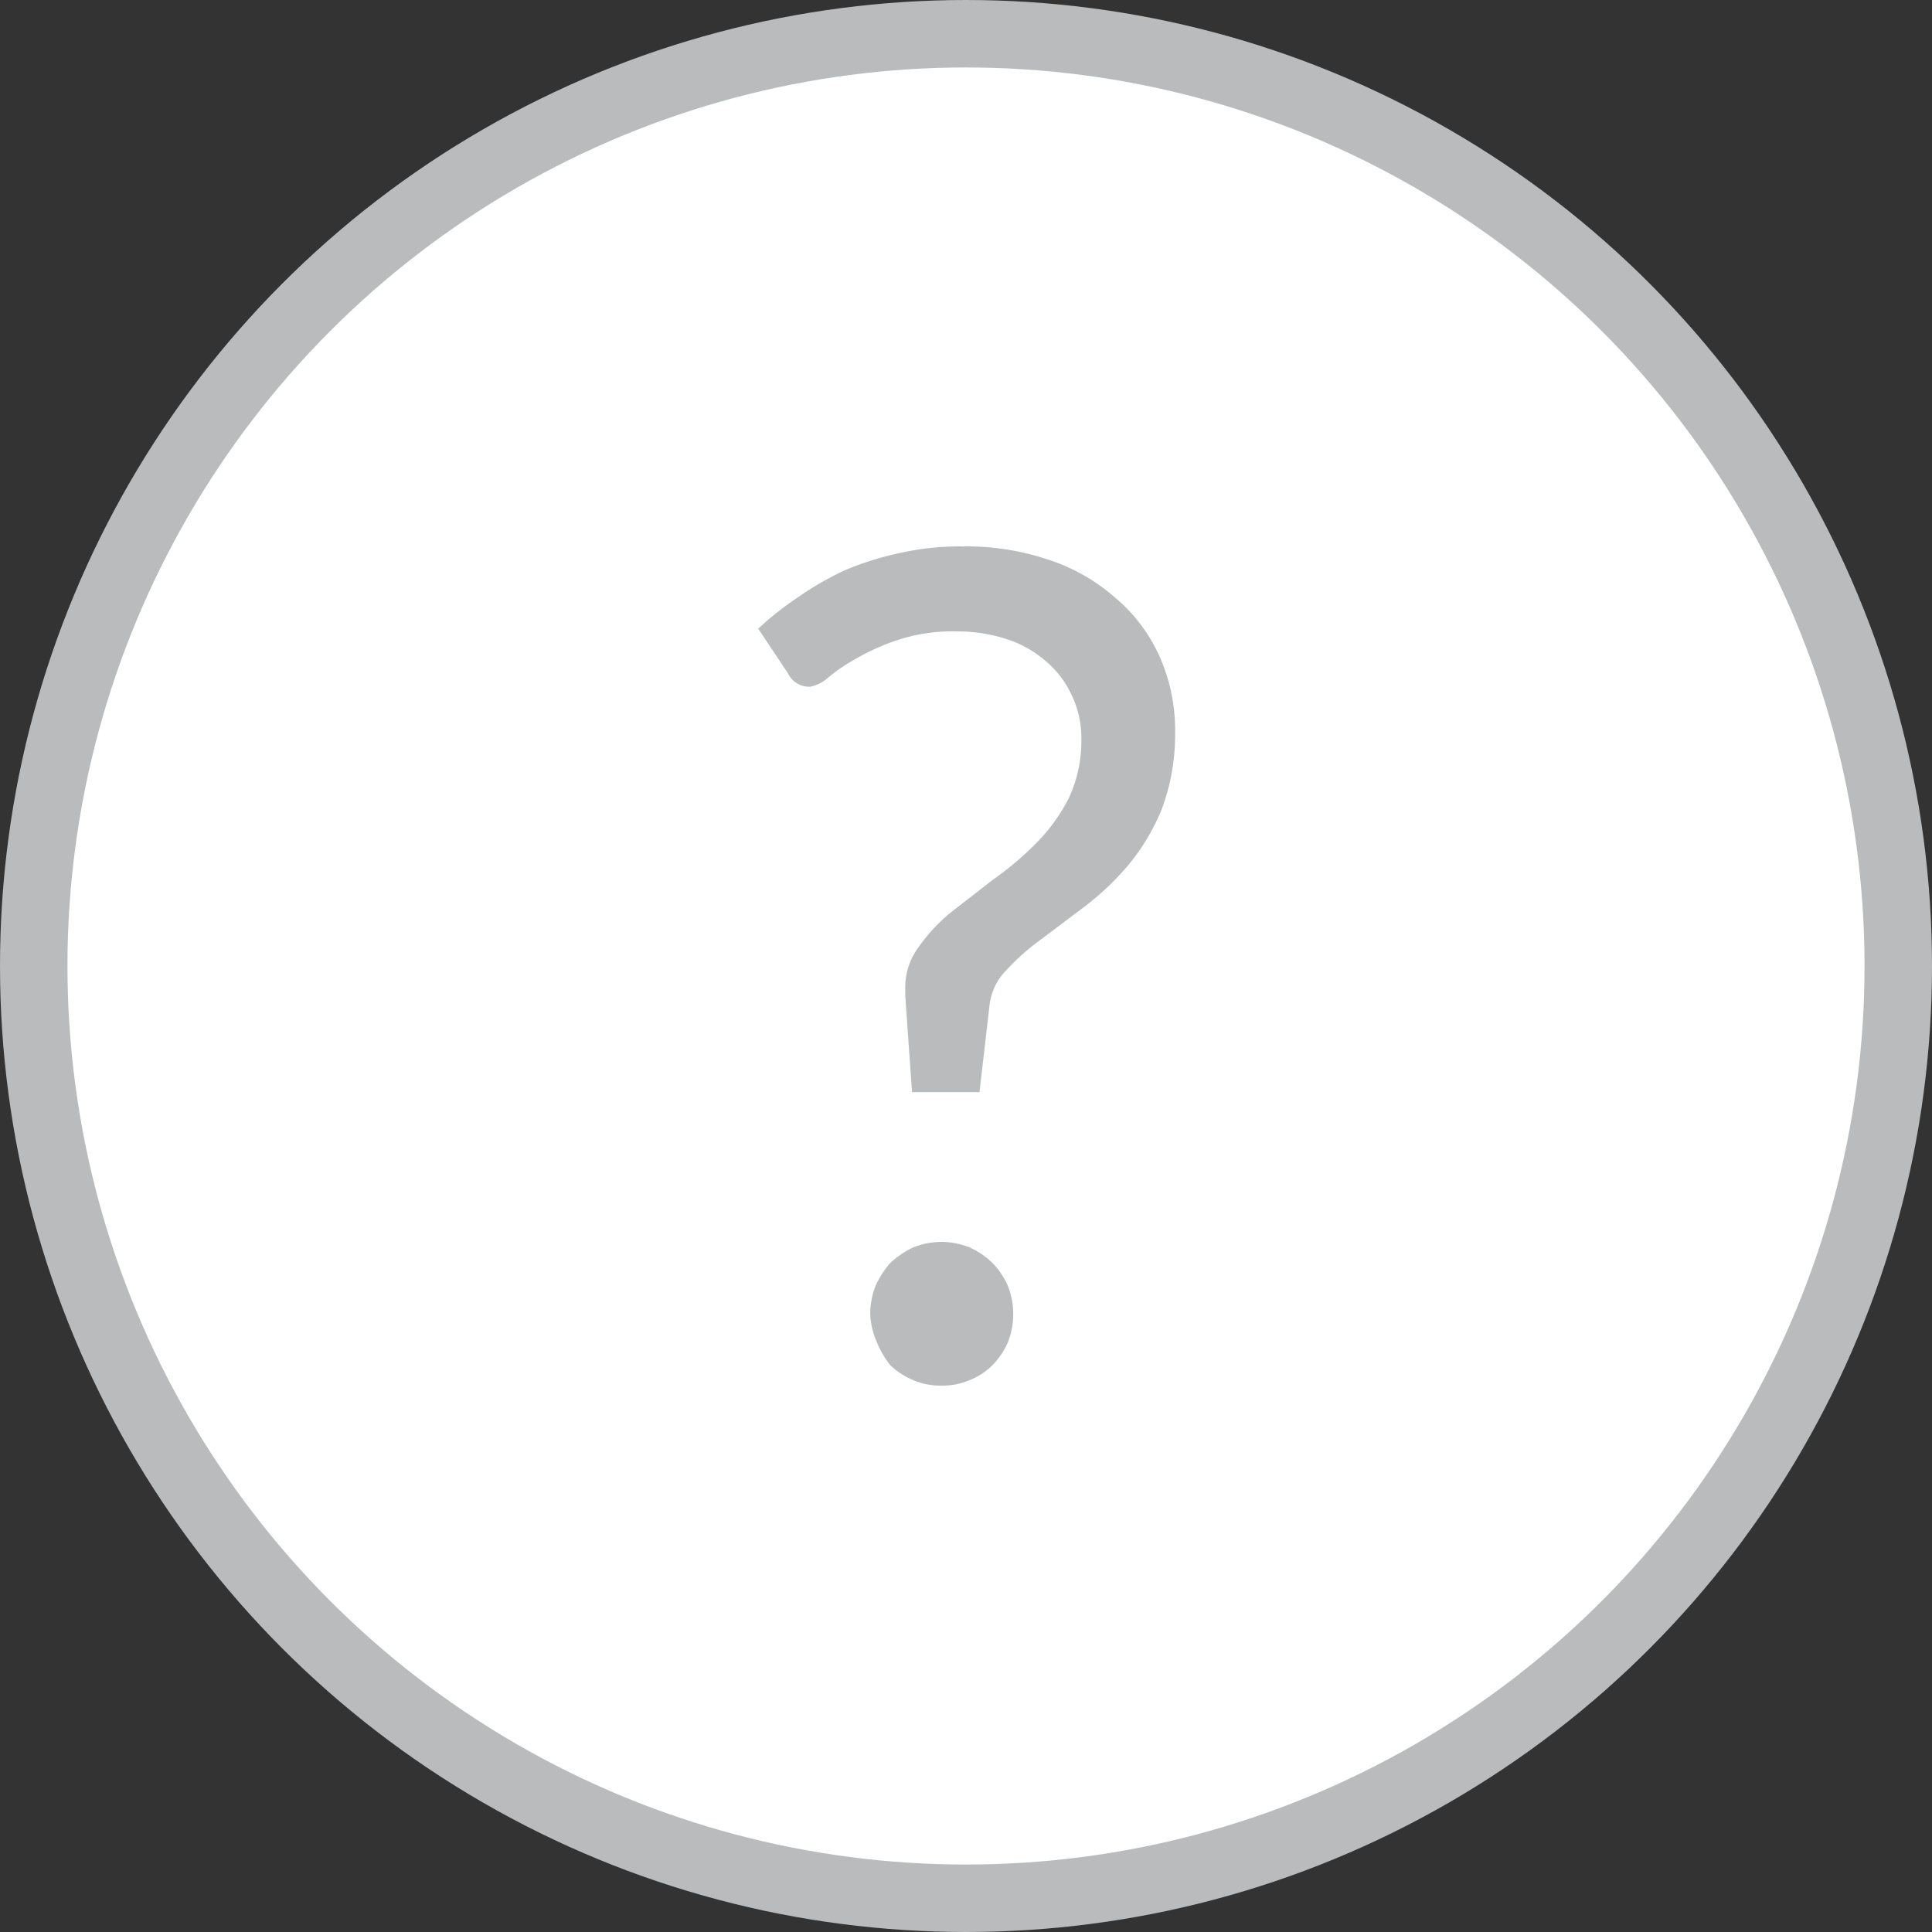
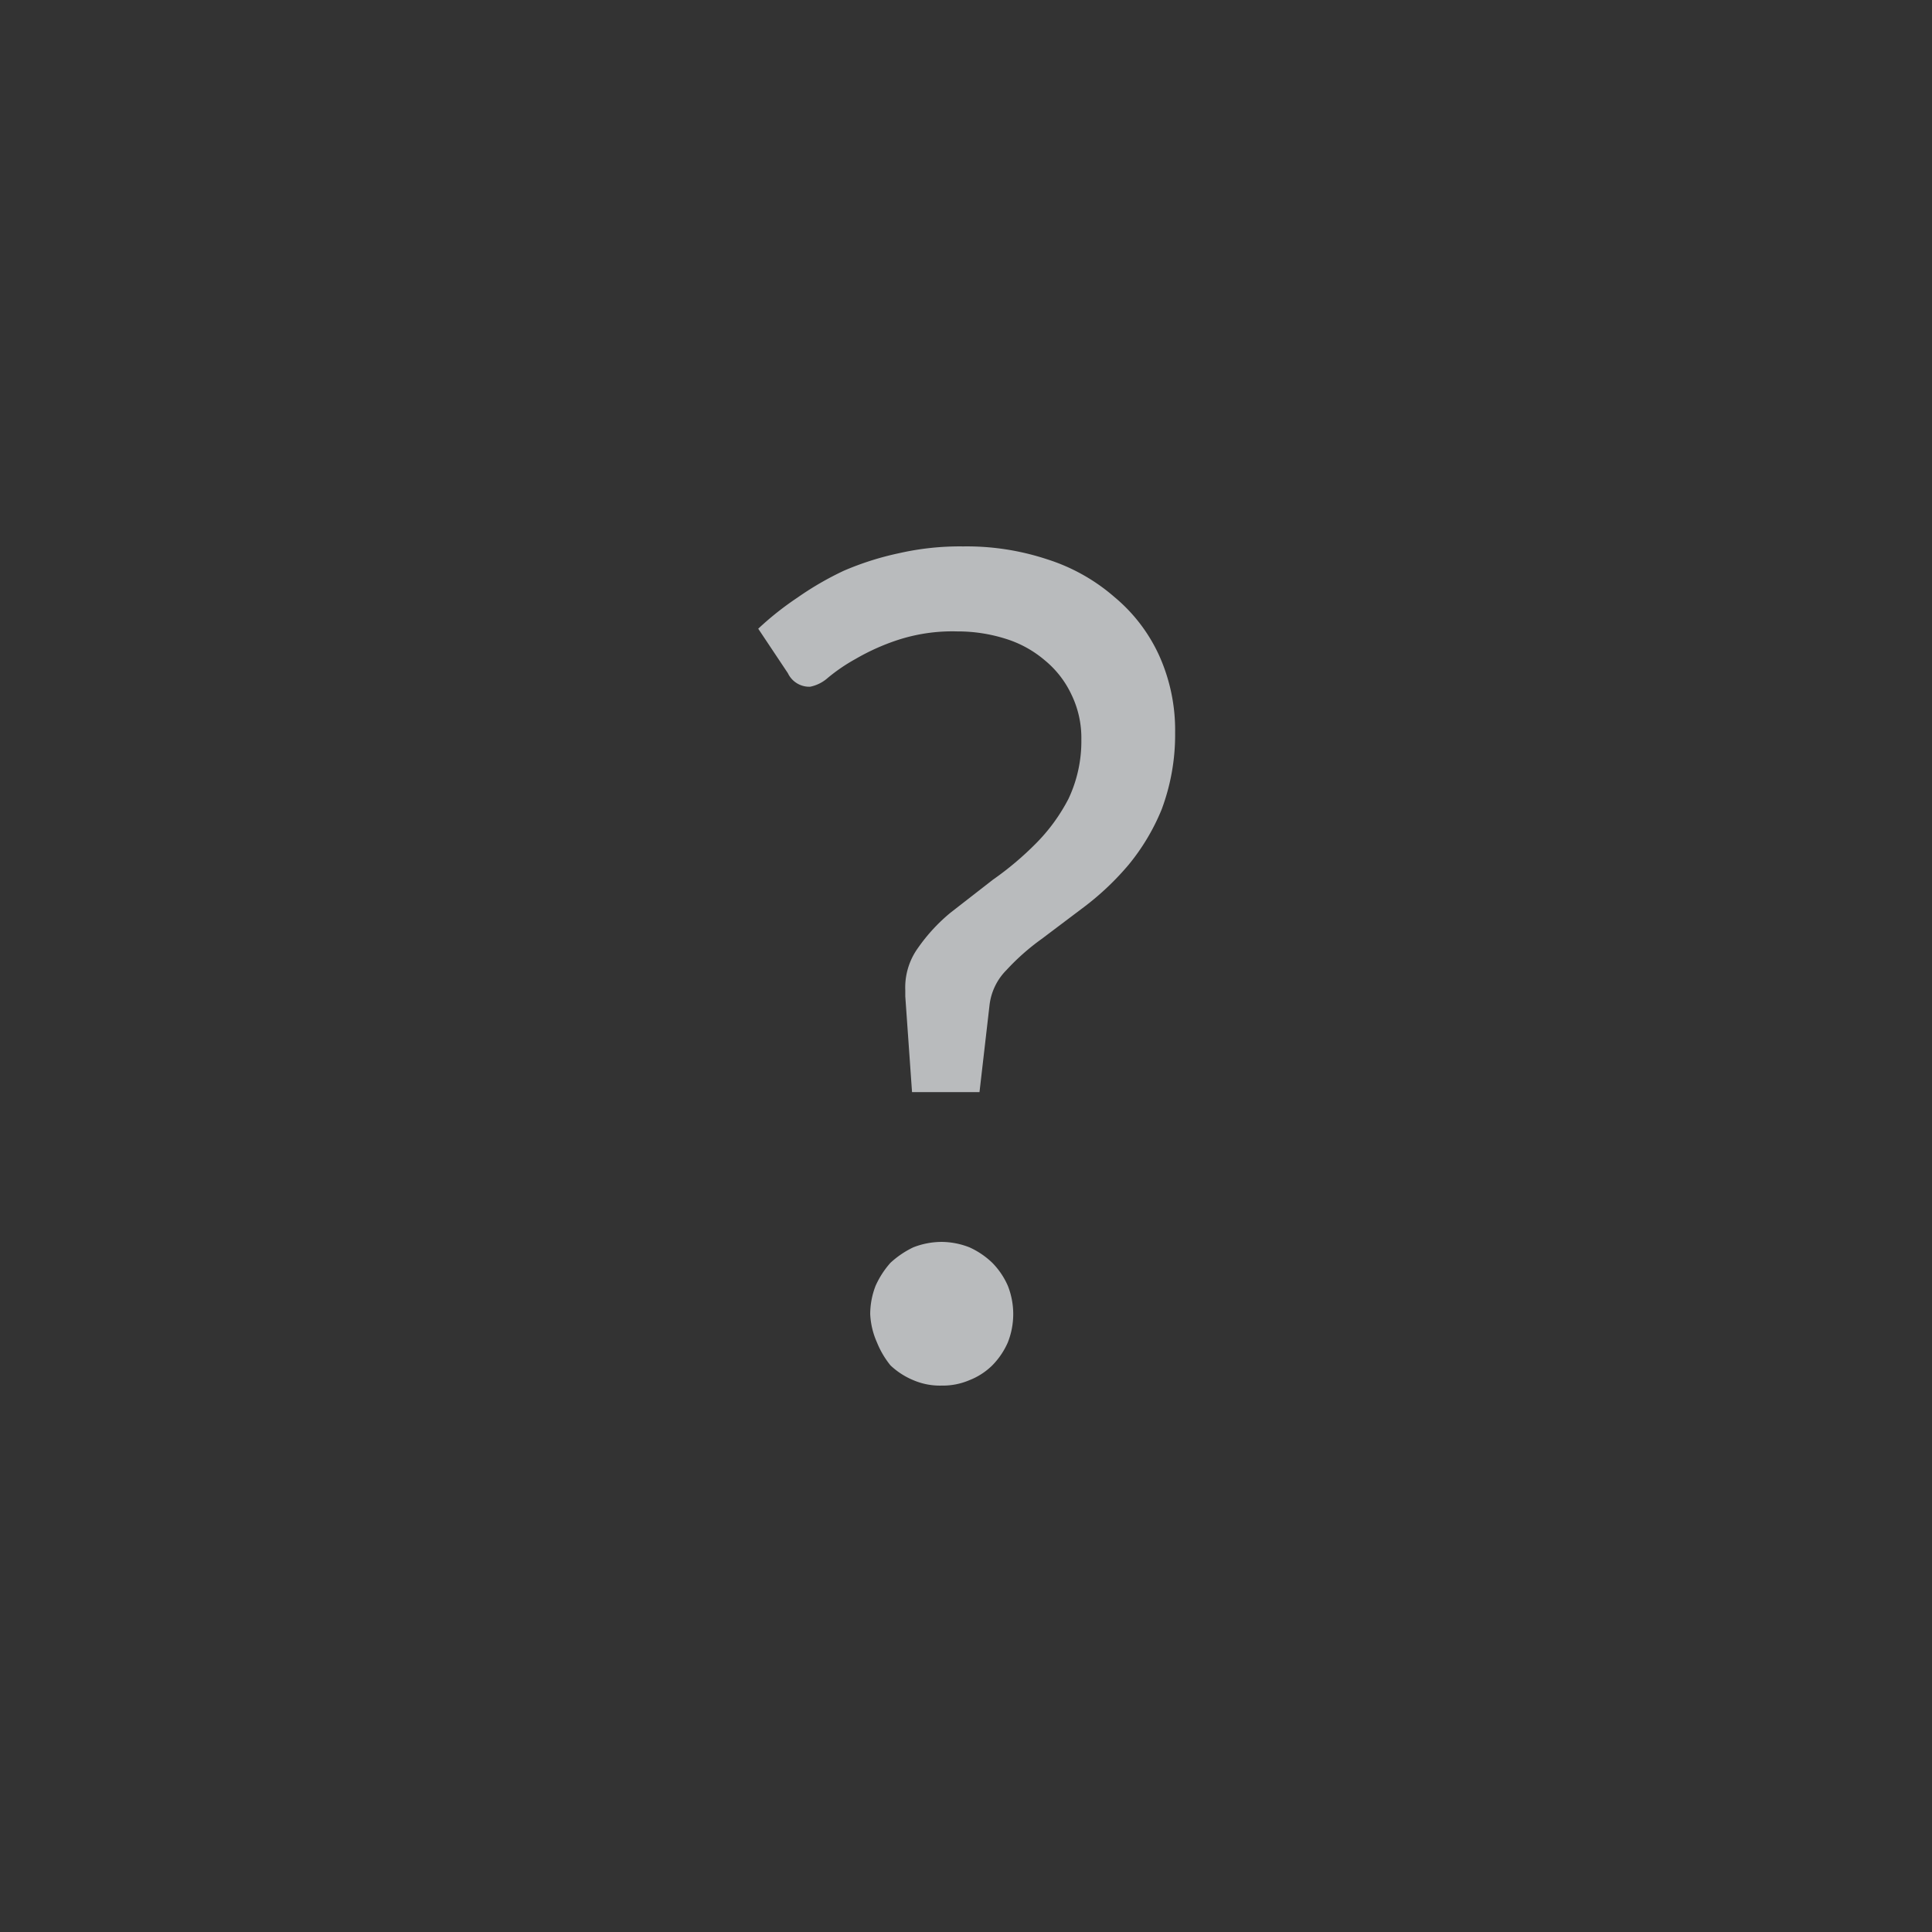
<svg xmlns="http://www.w3.org/2000/svg" viewBox="0 0 28.64 28.64">
  <rect x="0" y="0" width="28.64" height="28.64" fill="#333333" stroke="none" />
  <defs>
    <style>.cls-1{fill:#fff;stroke:#b9bbbd;stroke-miterlimit:10;}.cls-2{fill:#b9bbbd;}</style>
  </defs>
  <g id="Livello_2" data-name="Livello 2">
    <g id="grafica">
-       <circle class="cls-1" cx="14.32" cy="14.32" r="13.82" />
      <path class="cls-2" d="M11.24,9.32a4.51,4.51,0,0,1,.58-.46,4.61,4.61,0,0,1,.69-.4,4.36,4.36,0,0,1,.82-.26,4.07,4.07,0,0,1,.95-.1,3.79,3.79,0,0,1,1.24.19,2.81,2.81,0,0,1,1,.56,2.45,2.45,0,0,1,.66.86,2.69,2.69,0,0,1,.24,1.15A3.16,3.16,0,0,1,17.22,12a3.19,3.19,0,0,1-.49.82,4.1,4.1,0,0,1-.64.61l-.65.49a3.4,3.4,0,0,0-.52.46.88.88,0,0,0-.25.51l-.15,1.3h-1l-.1-1.42v-.09a1,1,0,0,1,.19-.63,2.6,2.6,0,0,1,.48-.52l.63-.49a4.65,4.65,0,0,0,.63-.53,2.69,2.69,0,0,0,.49-.67,2,2,0,0,0,.19-.88,1.47,1.47,0,0,0-.15-.67,1.45,1.45,0,0,0-.39-.5,1.64,1.64,0,0,0-.58-.32,2.36,2.36,0,0,0-.72-.11,2.61,2.61,0,0,0-.89.13,3.28,3.28,0,0,0-.62.28,2.61,2.61,0,0,0-.41.28.56.56,0,0,1-.26.13.35.35,0,0,1-.33-.2ZM12.9,19.48a1.16,1.16,0,0,1,.08-.42,1.33,1.33,0,0,1,.22-.34,1.36,1.36,0,0,1,.34-.23,1.16,1.16,0,0,1,.42-.08,1.15,1.15,0,0,1,.41.08,1.2,1.2,0,0,1,.34.23,1.13,1.13,0,0,1,.23.34,1.14,1.14,0,0,1,0,.84,1.13,1.13,0,0,1-.23.34,1,1,0,0,1-.34.22,1,1,0,0,1-.41.08,1,1,0,0,1-.42-.08,1.11,1.11,0,0,1-.34-.22A1.33,1.33,0,0,1,13,19.9,1.16,1.16,0,0,1,12.9,19.48Z" />
    </g>
  </g>
</svg>